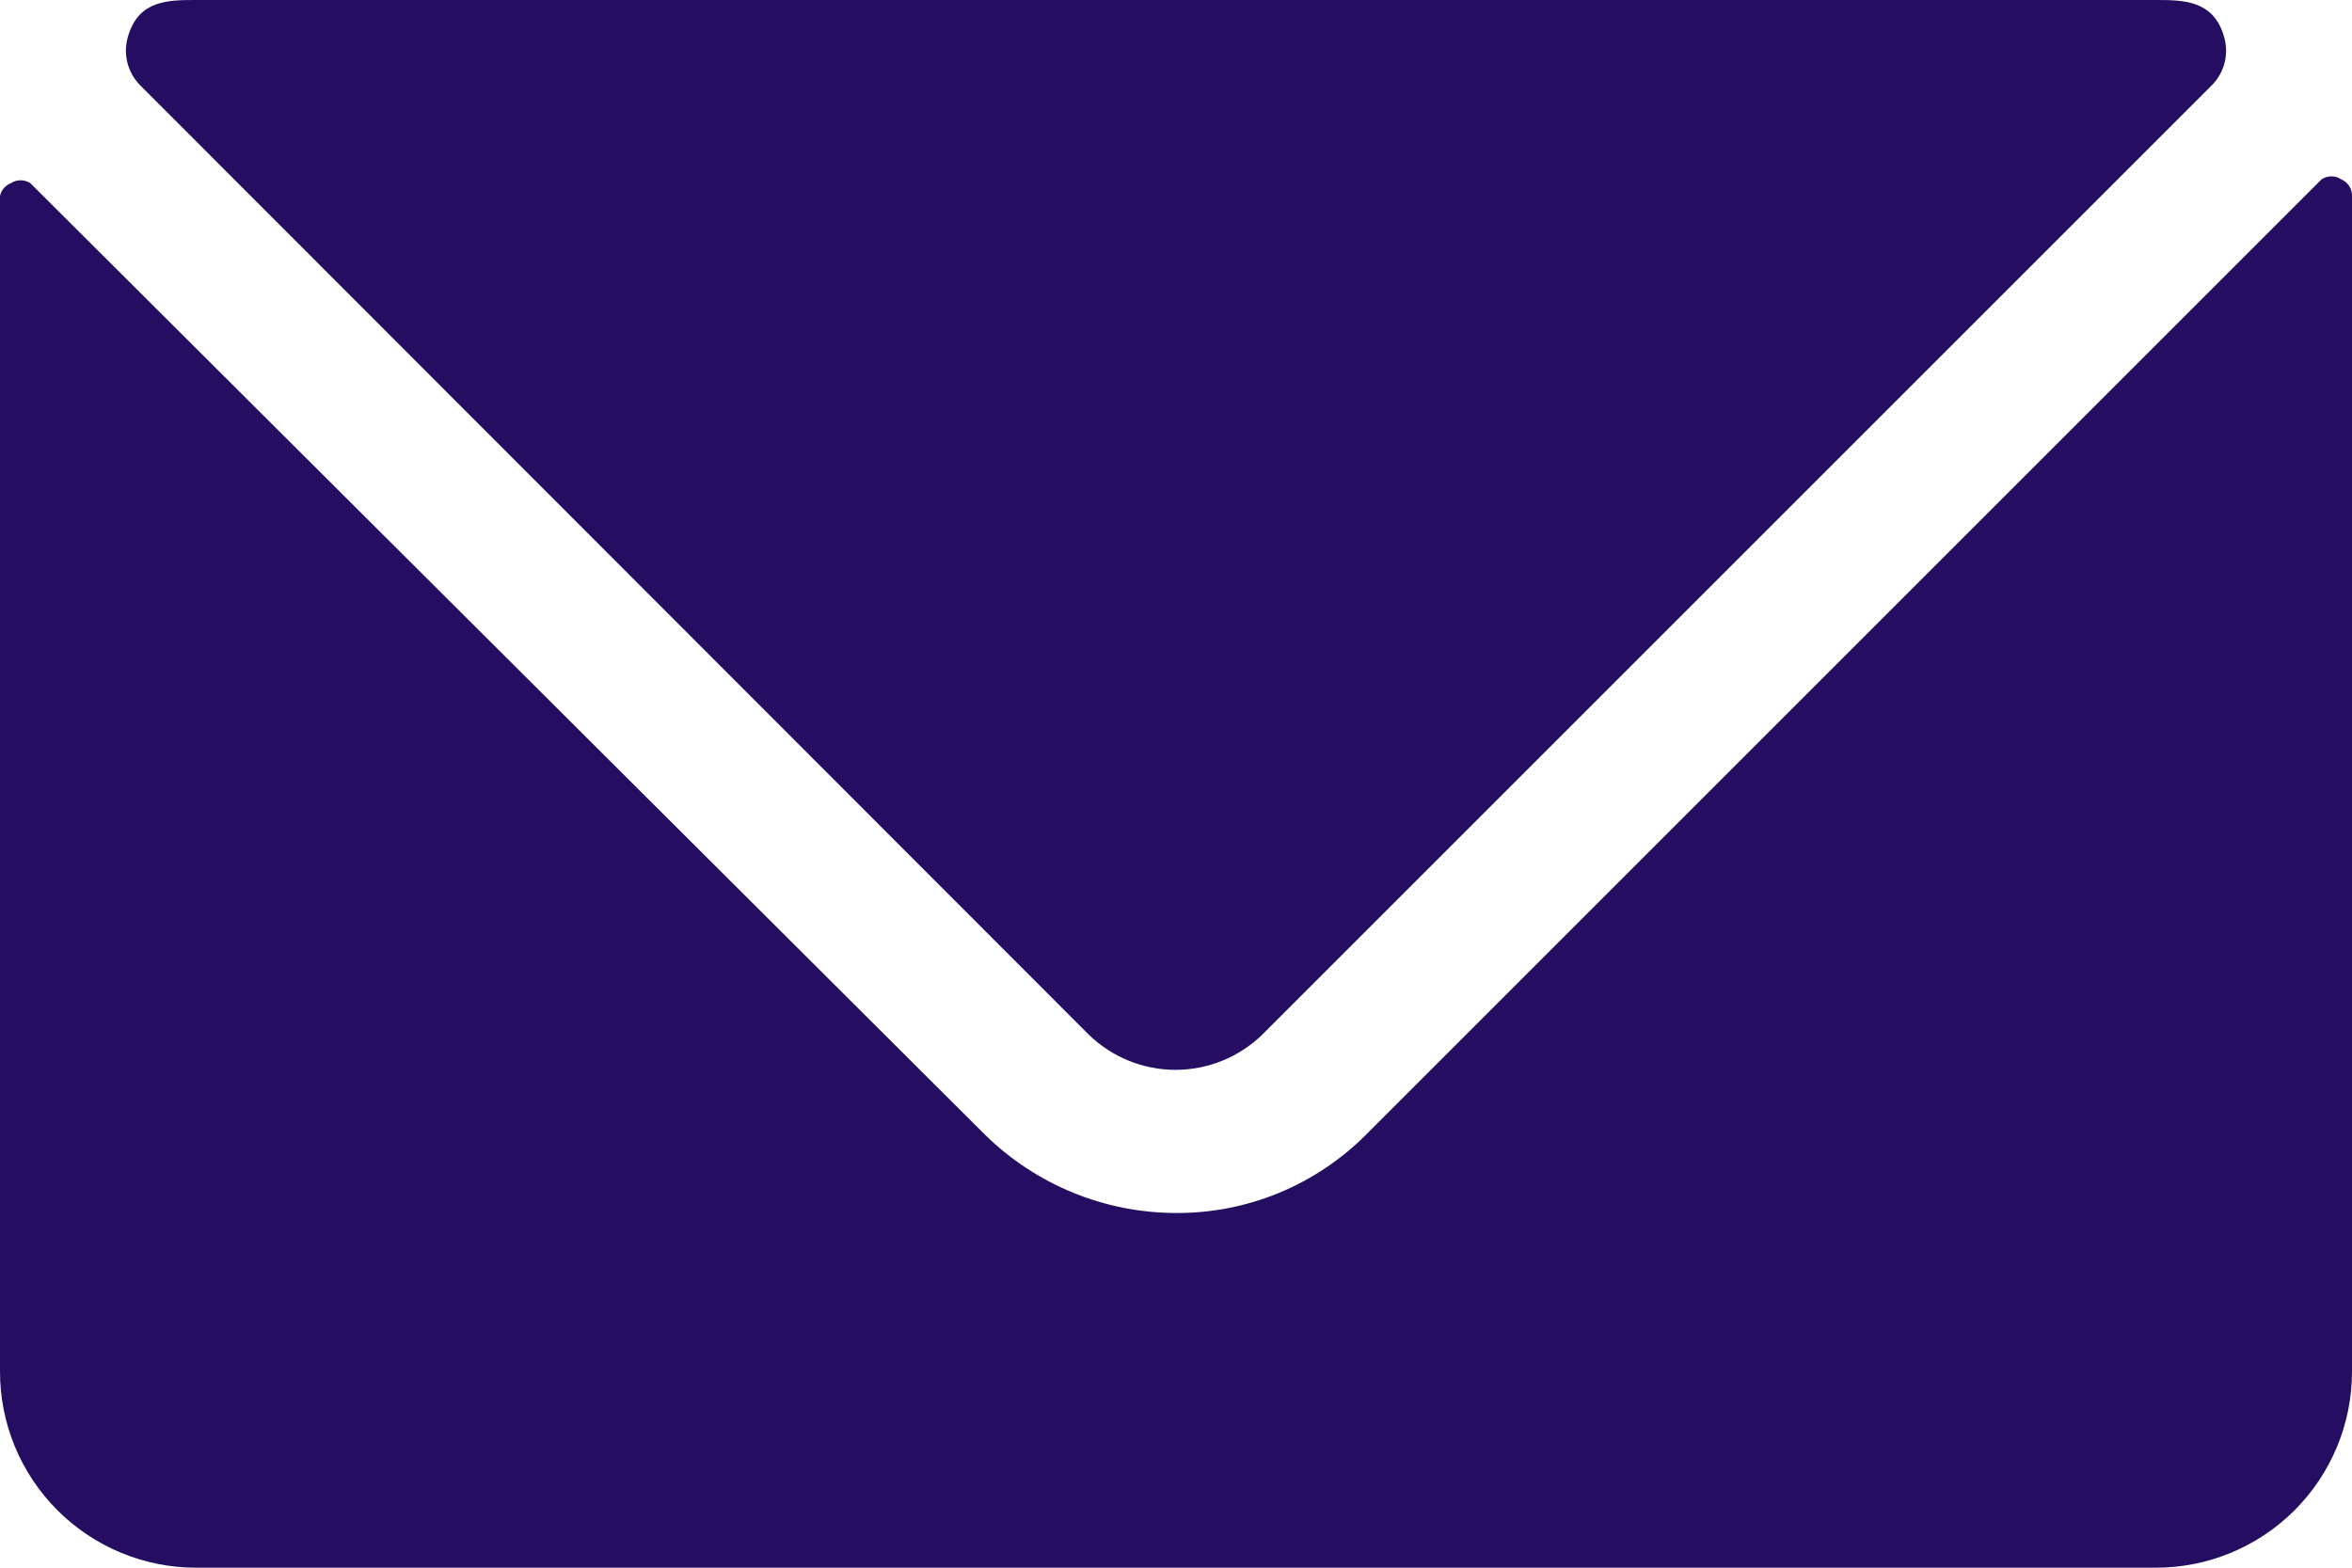
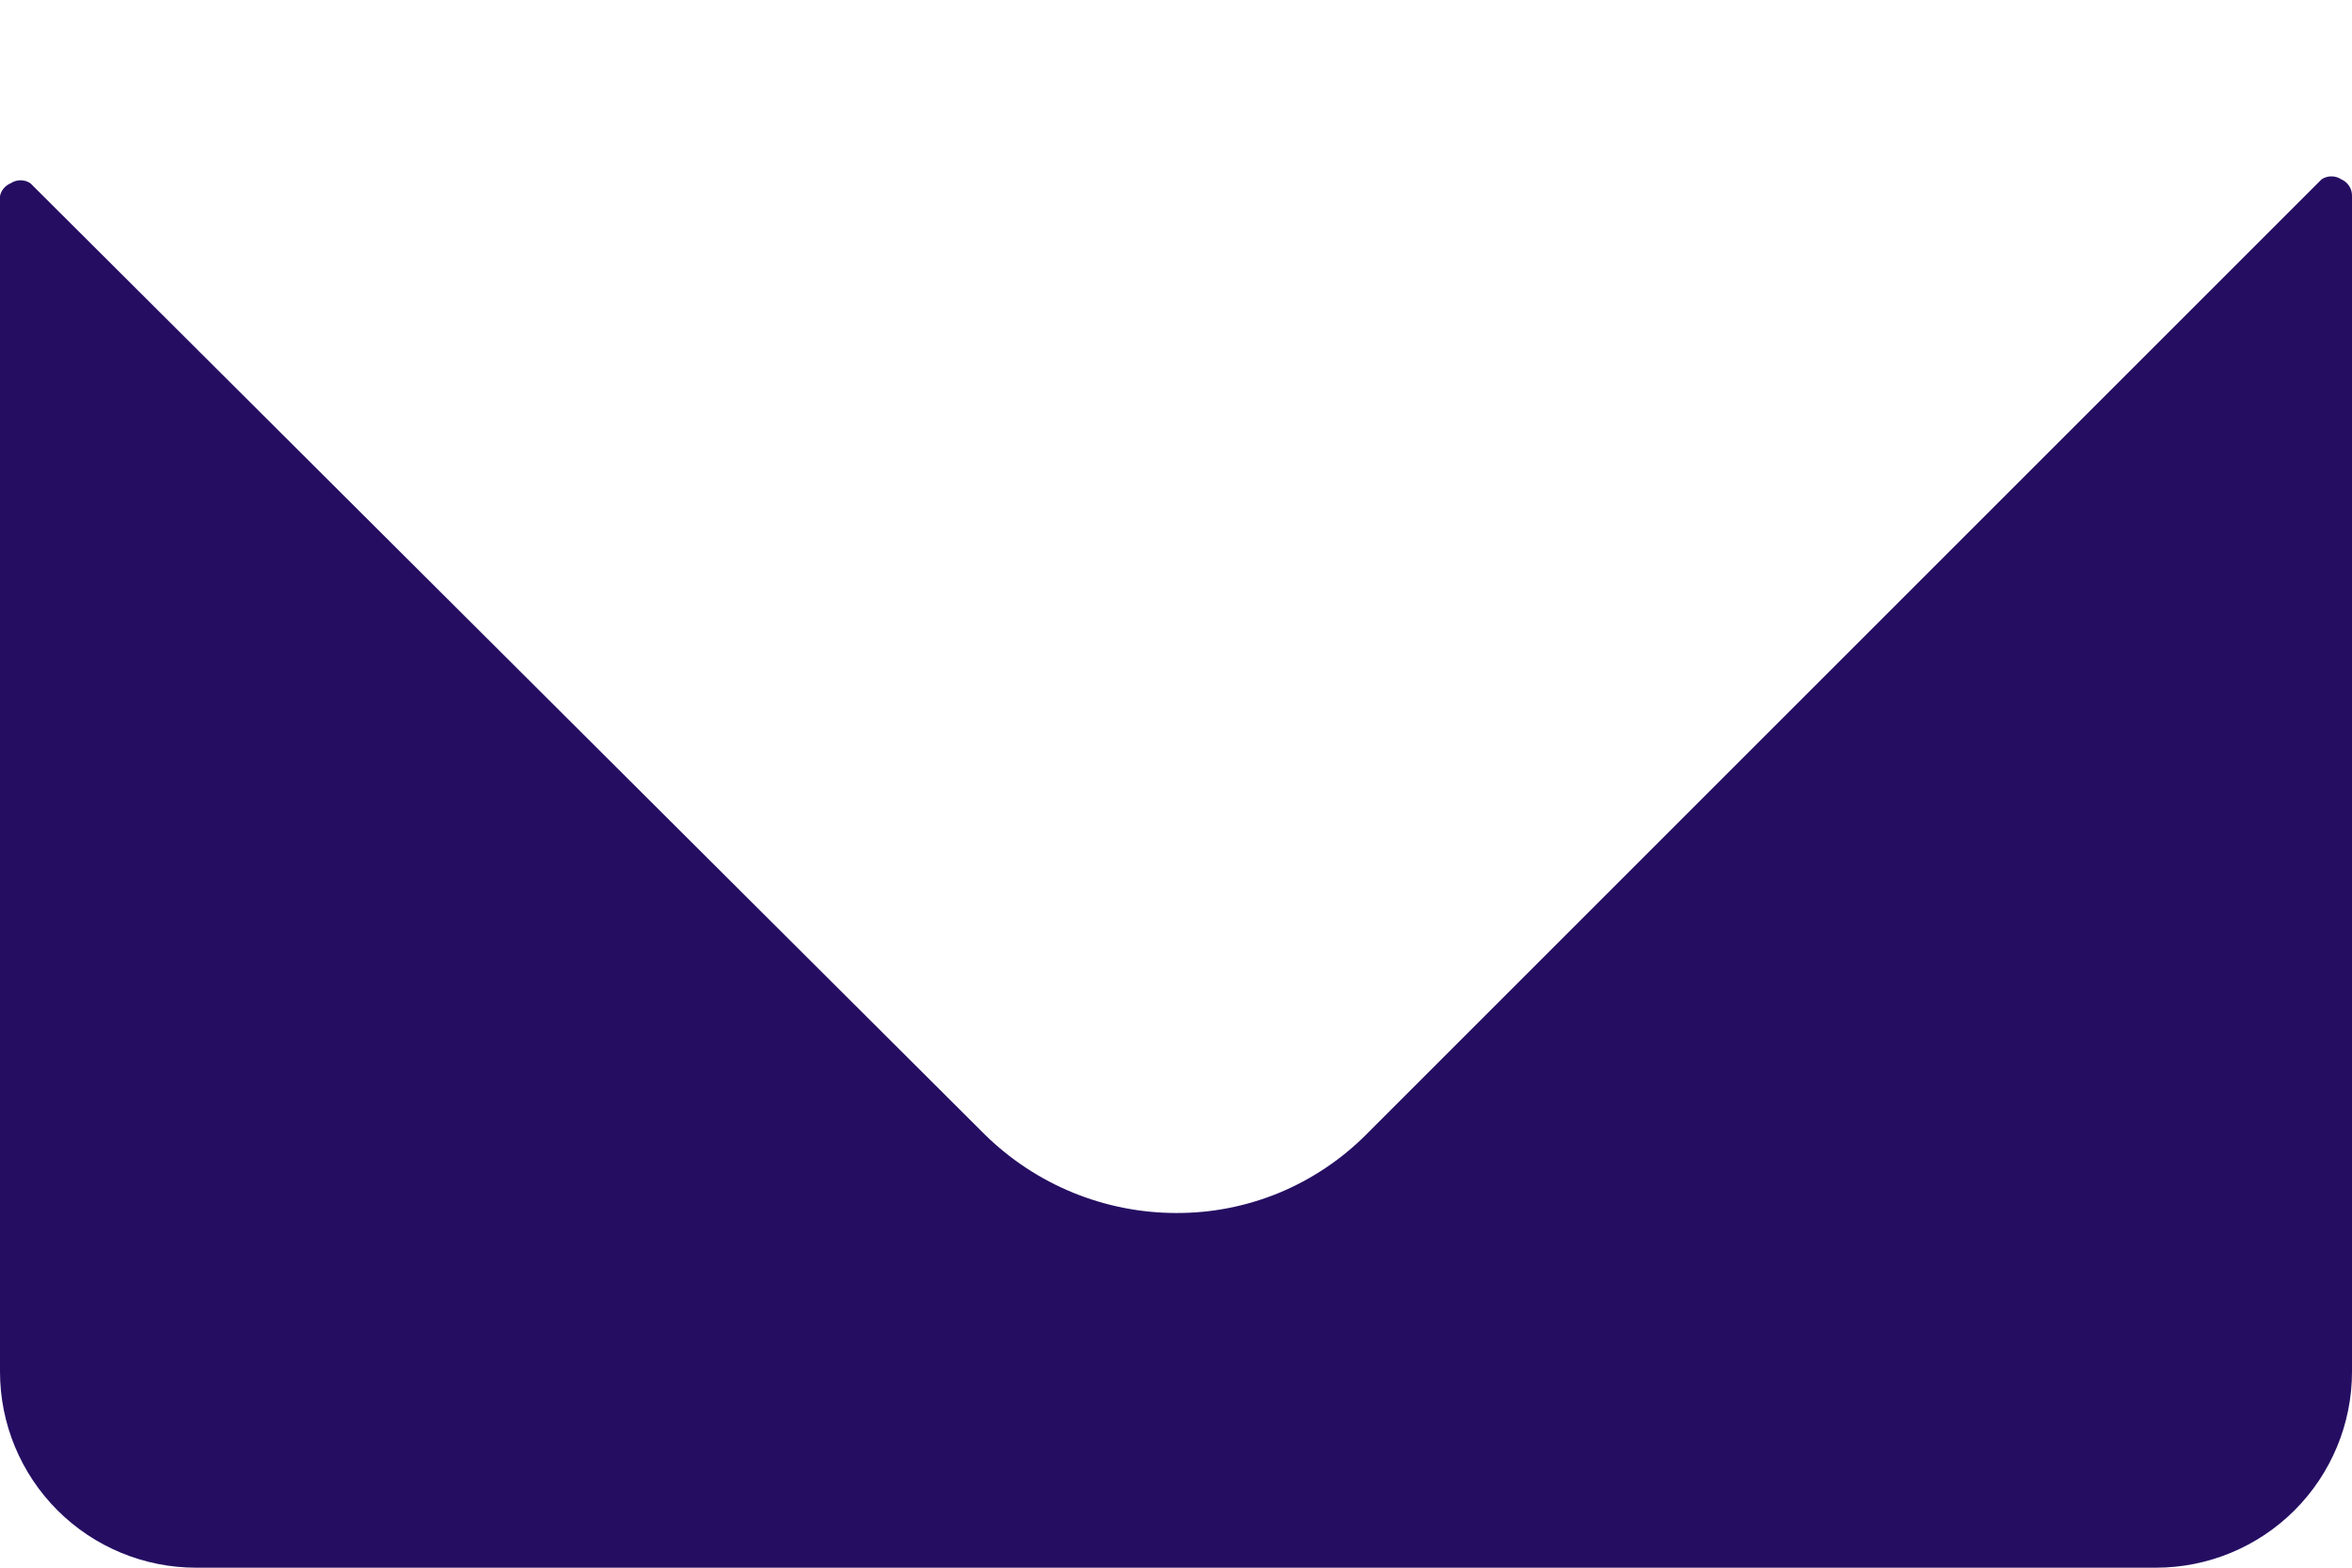
<svg xmlns="http://www.w3.org/2000/svg" width="24" height="16" viewBox="0 0 24 16" fill="none">
  <path d="M23.89 1.83C23.86 1.81 23.826 1.8 23.79 1.8C23.754 1.8 23.72 1.81 23.69 1.83L13.94 11.58C13.686 11.835 13.383 12.037 13.05 12.175C12.717 12.312 12.36 12.382 12 12.38C11.27 12.379 10.57 12.091 10.05 11.58L0.31 1.87C0.28 1.85 0.246 1.84 0.21 1.84C0.174 1.84 0.14 1.85 0.11 1.87C0.082 1.881 0.058 1.899 0.039 1.921C0.019 1.944 0.006 1.971 0 2L0 14C0 14.53 0.211 15.039 0.586 15.414C0.961 15.789 1.47 16 2 16H22C22.53 16 23.039 15.789 23.414 15.414C23.789 15.039 24 14.53 24 14V2C24.001 1.964 23.991 1.928 23.971 1.898C23.952 1.868 23.923 1.844 23.89 1.83Z" fill="#250E62" />
-   <path d="M11.11 10.56C11.347 10.79 11.665 10.919 11.995 10.919C12.325 10.919 12.643 10.79 12.88 10.56L22.57 0.87C22.635 0.804 22.681 0.722 22.702 0.632C22.723 0.542 22.719 0.448 22.69 0.36C22.58 1.19209e-07 22.27 0 22 0H2C1.72 0 1.42 1.19209e-07 1.31 0.36C1.281 0.448 1.277 0.542 1.298 0.632C1.319 0.722 1.365 0.804 1.43 0.87L11.11 10.56Z" fill="#250E62" />
</svg>